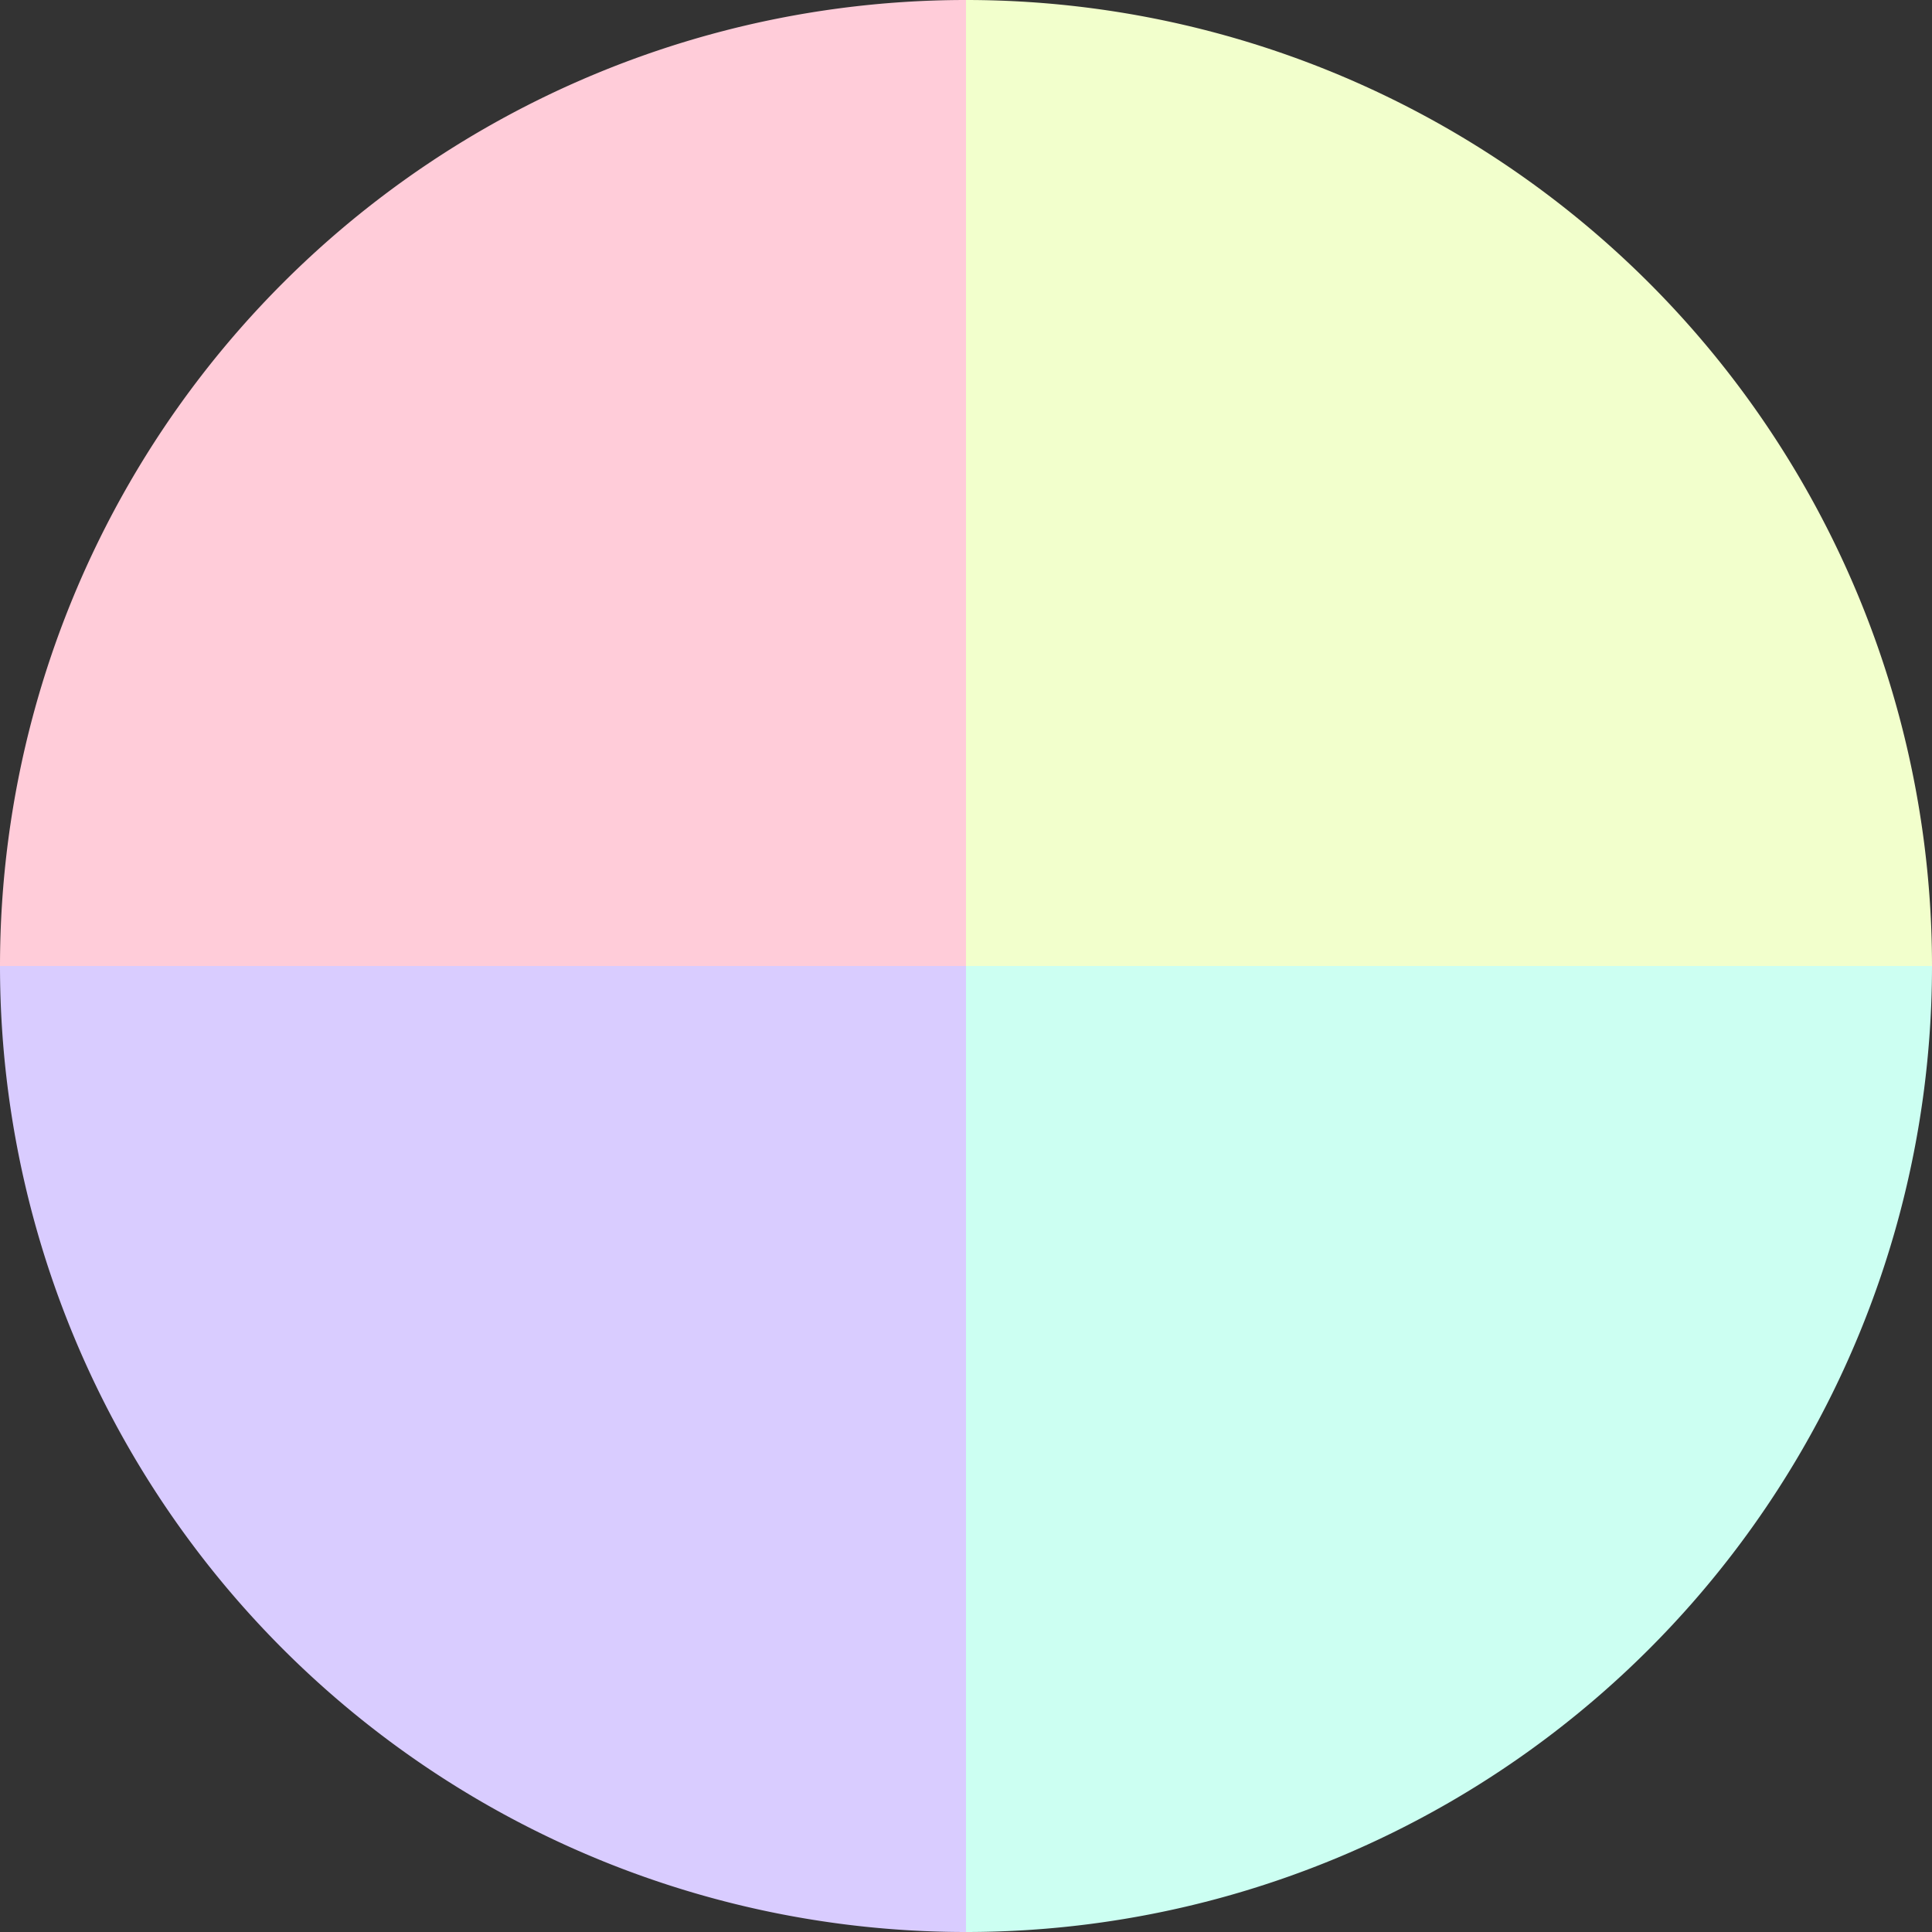
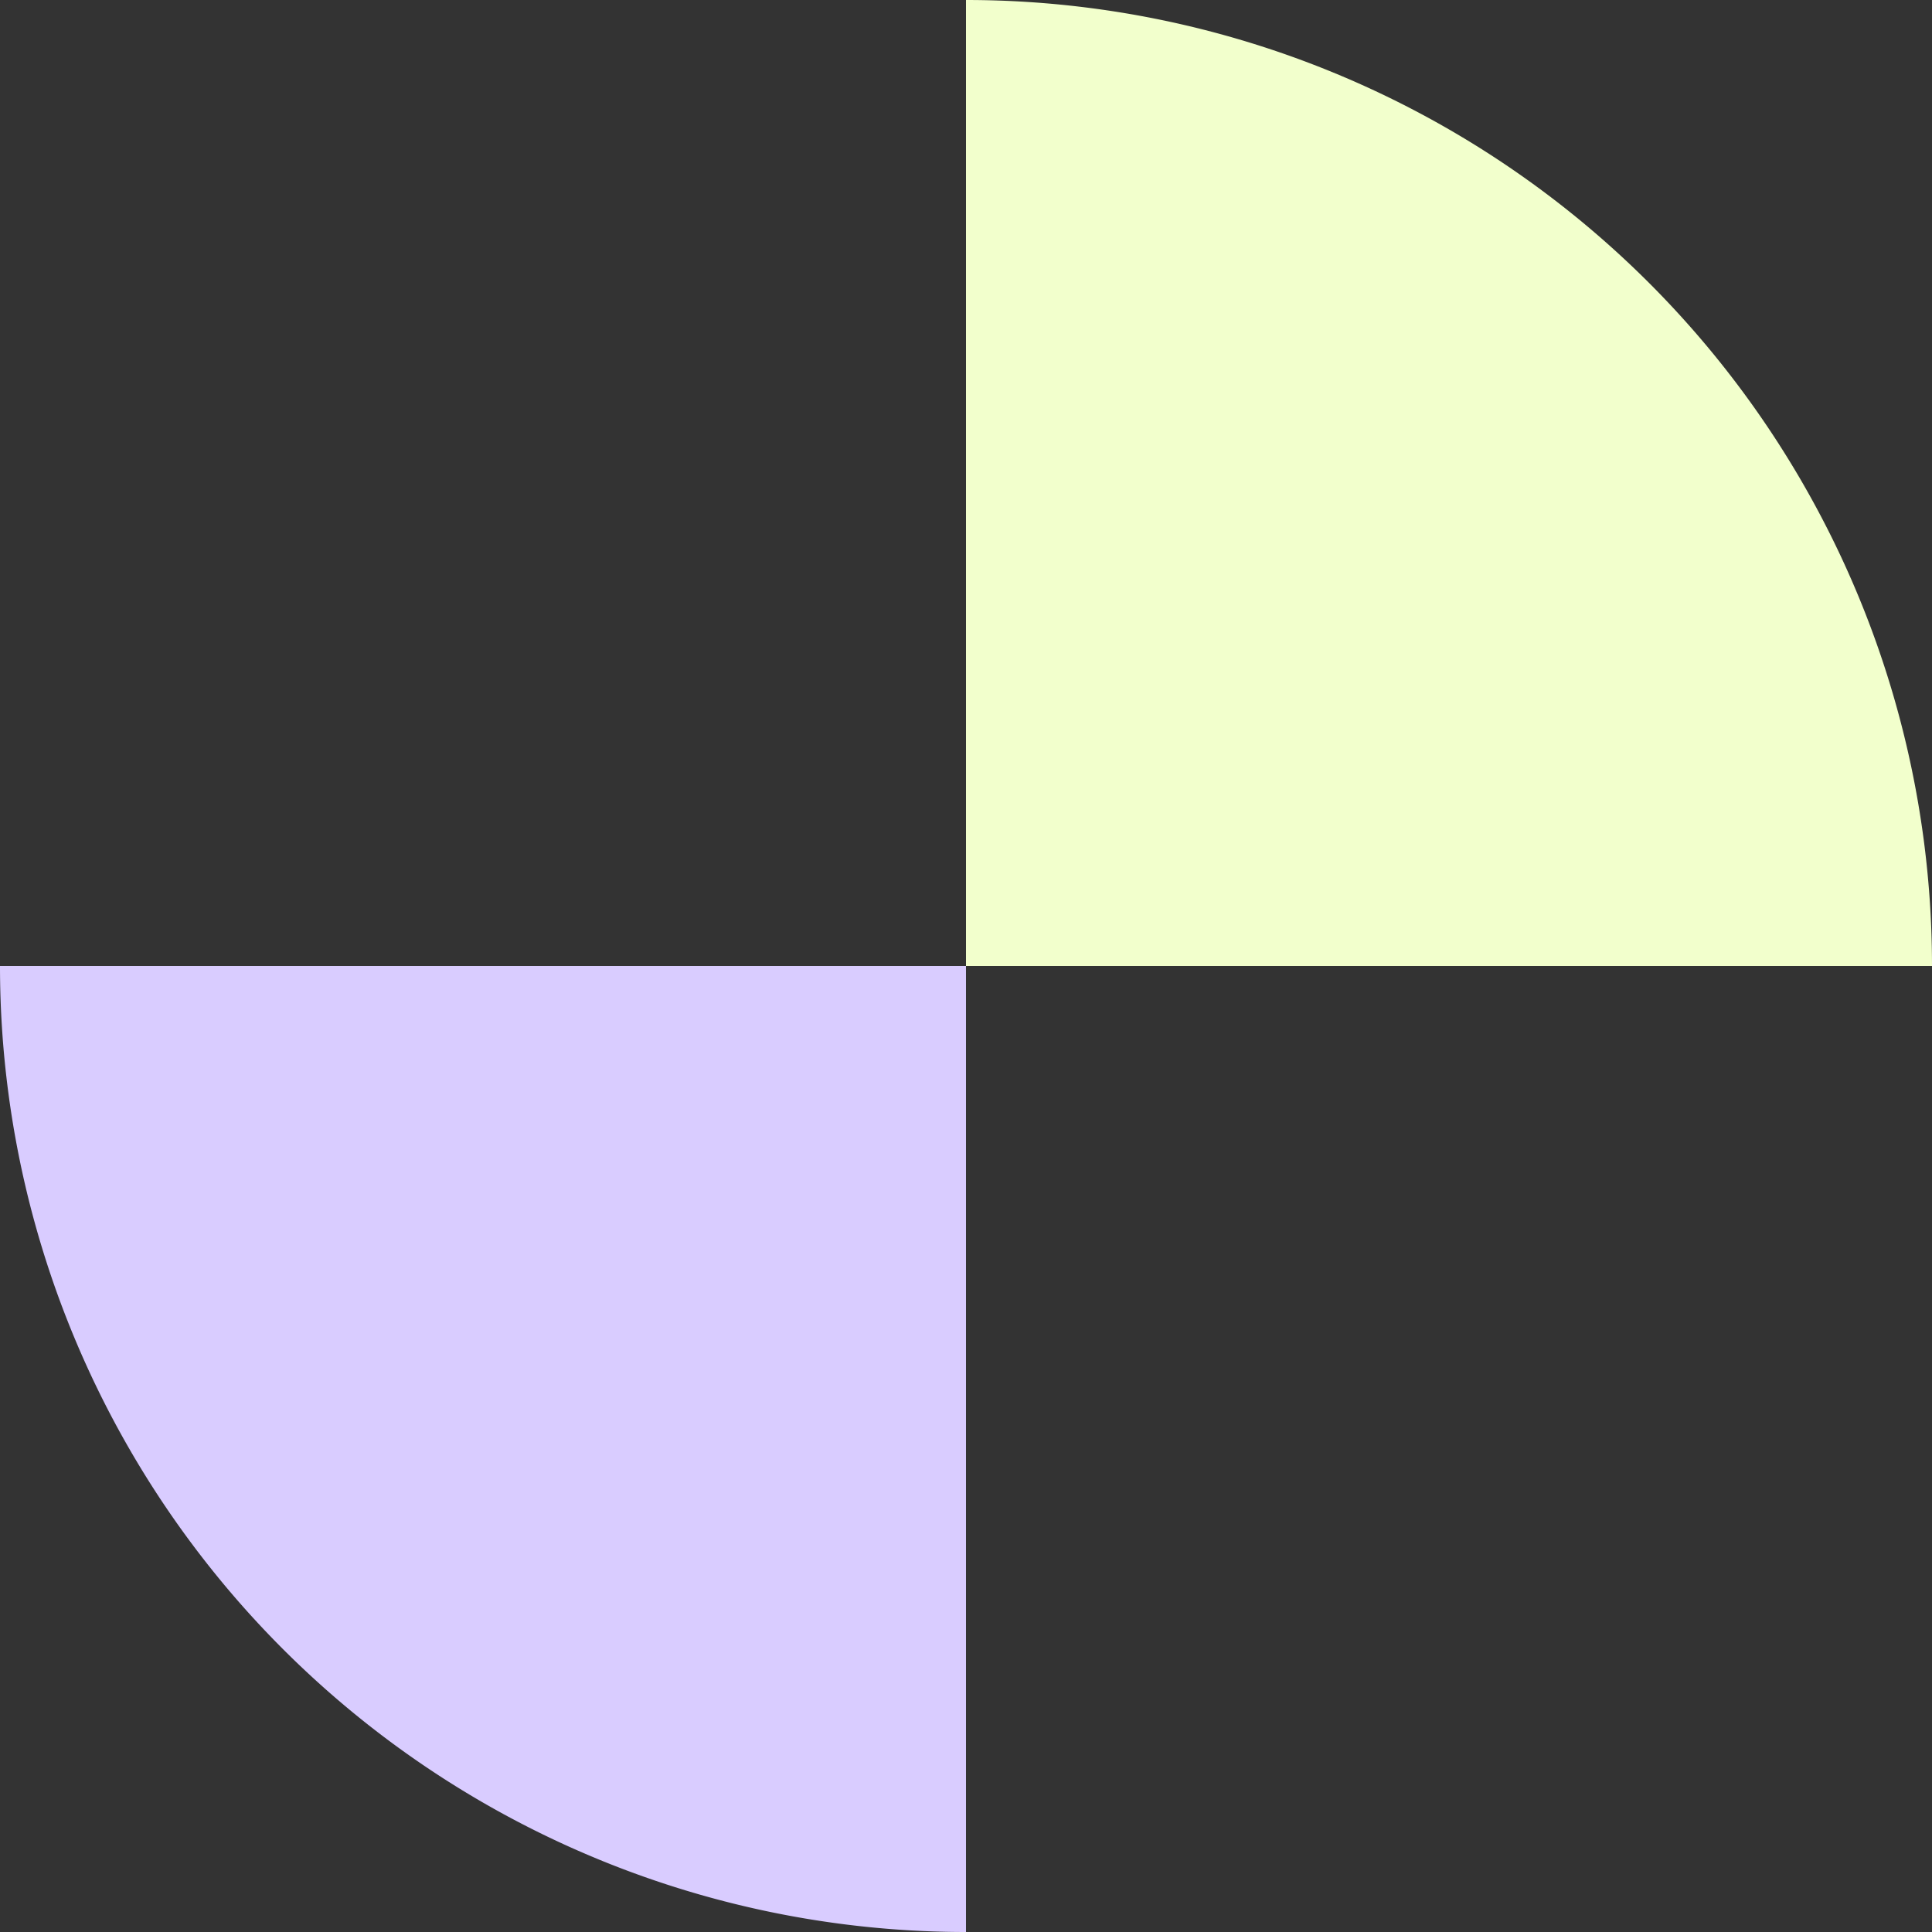
<svg xmlns="http://www.w3.org/2000/svg" width="500" height="500" viewBox="-1 -1 2 2">
  <rect x="-1" y="-1" width="2" height="2" fill="#333333" stroke="none" />
  <path d="M 0 -1               A 1,1 0 0,1 1 0             L 0,0              z" fill="#f2ffcc" />
-   <path d="M 1 0               A 1,1 0 0,1 0 1             L 0,0              z" fill="#ccfff2" />
  <path d="M 0 1               A 1,1 0 0,1 -1 0             L 0,0              z" fill="#d9ccff" />
-   <path d="M -1 0               A 1,1 0 0,1 -0 -1             L 0,0              z" fill="#ffccd9" />
</svg>